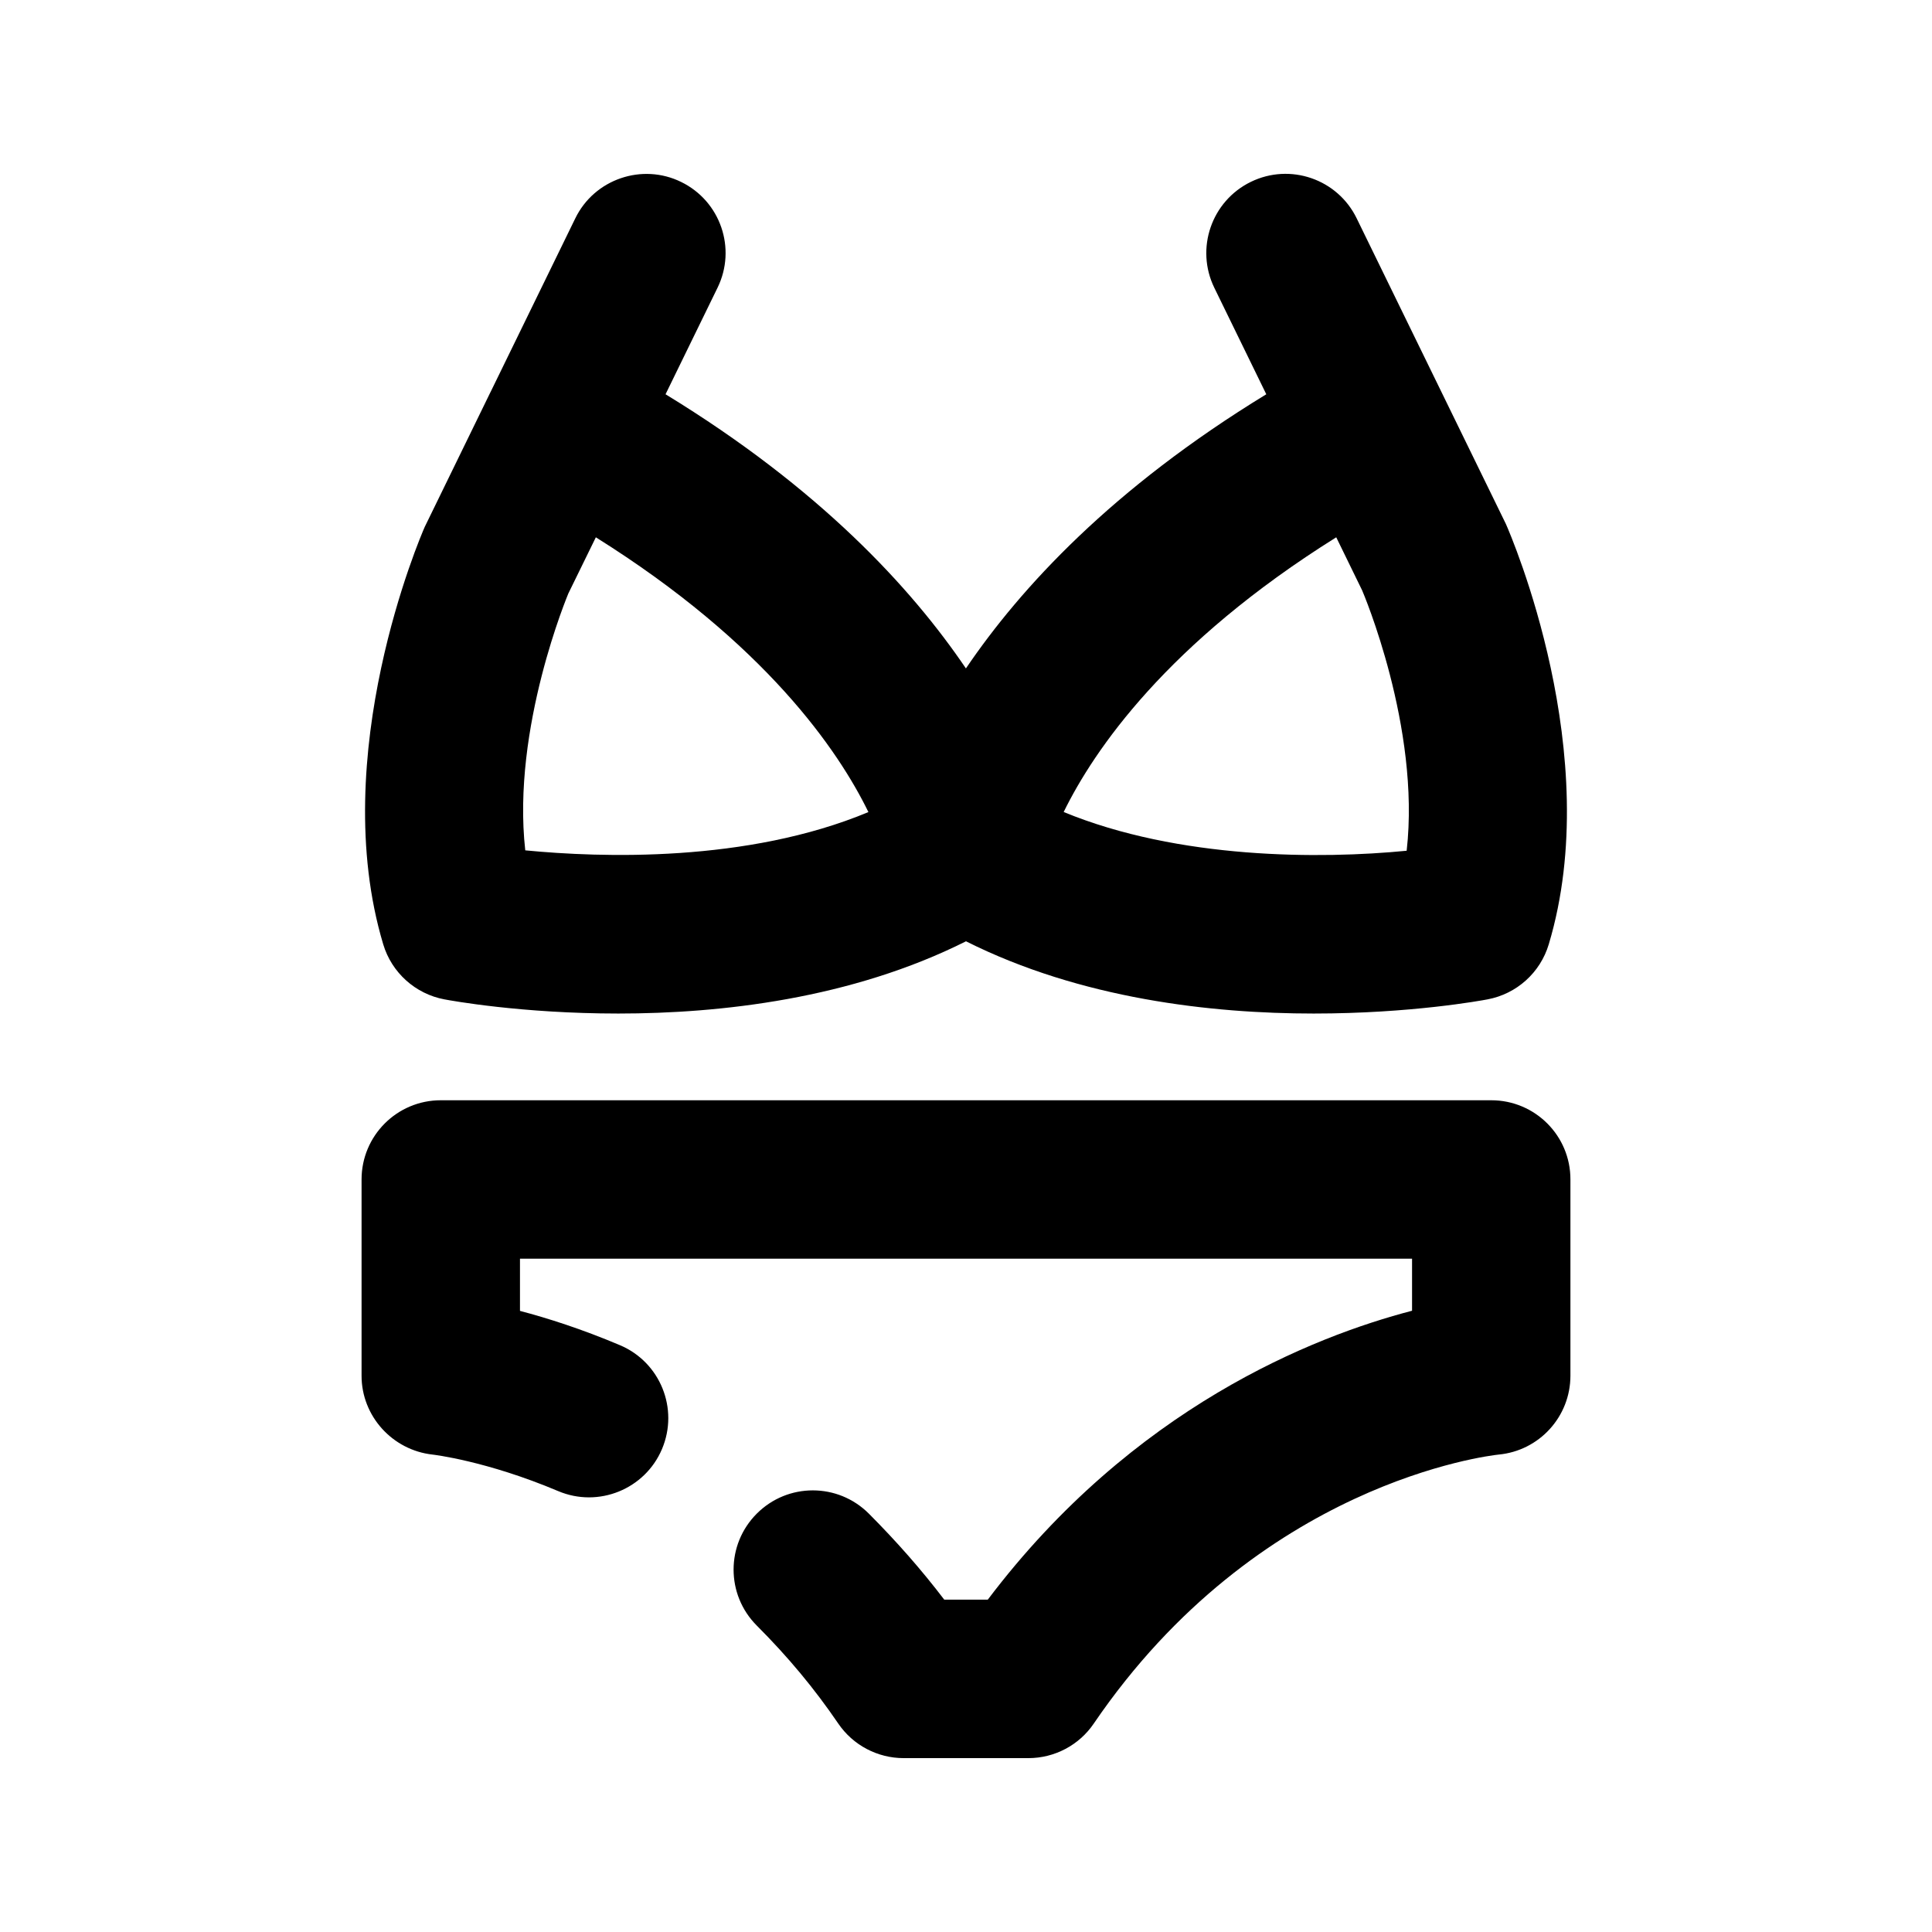
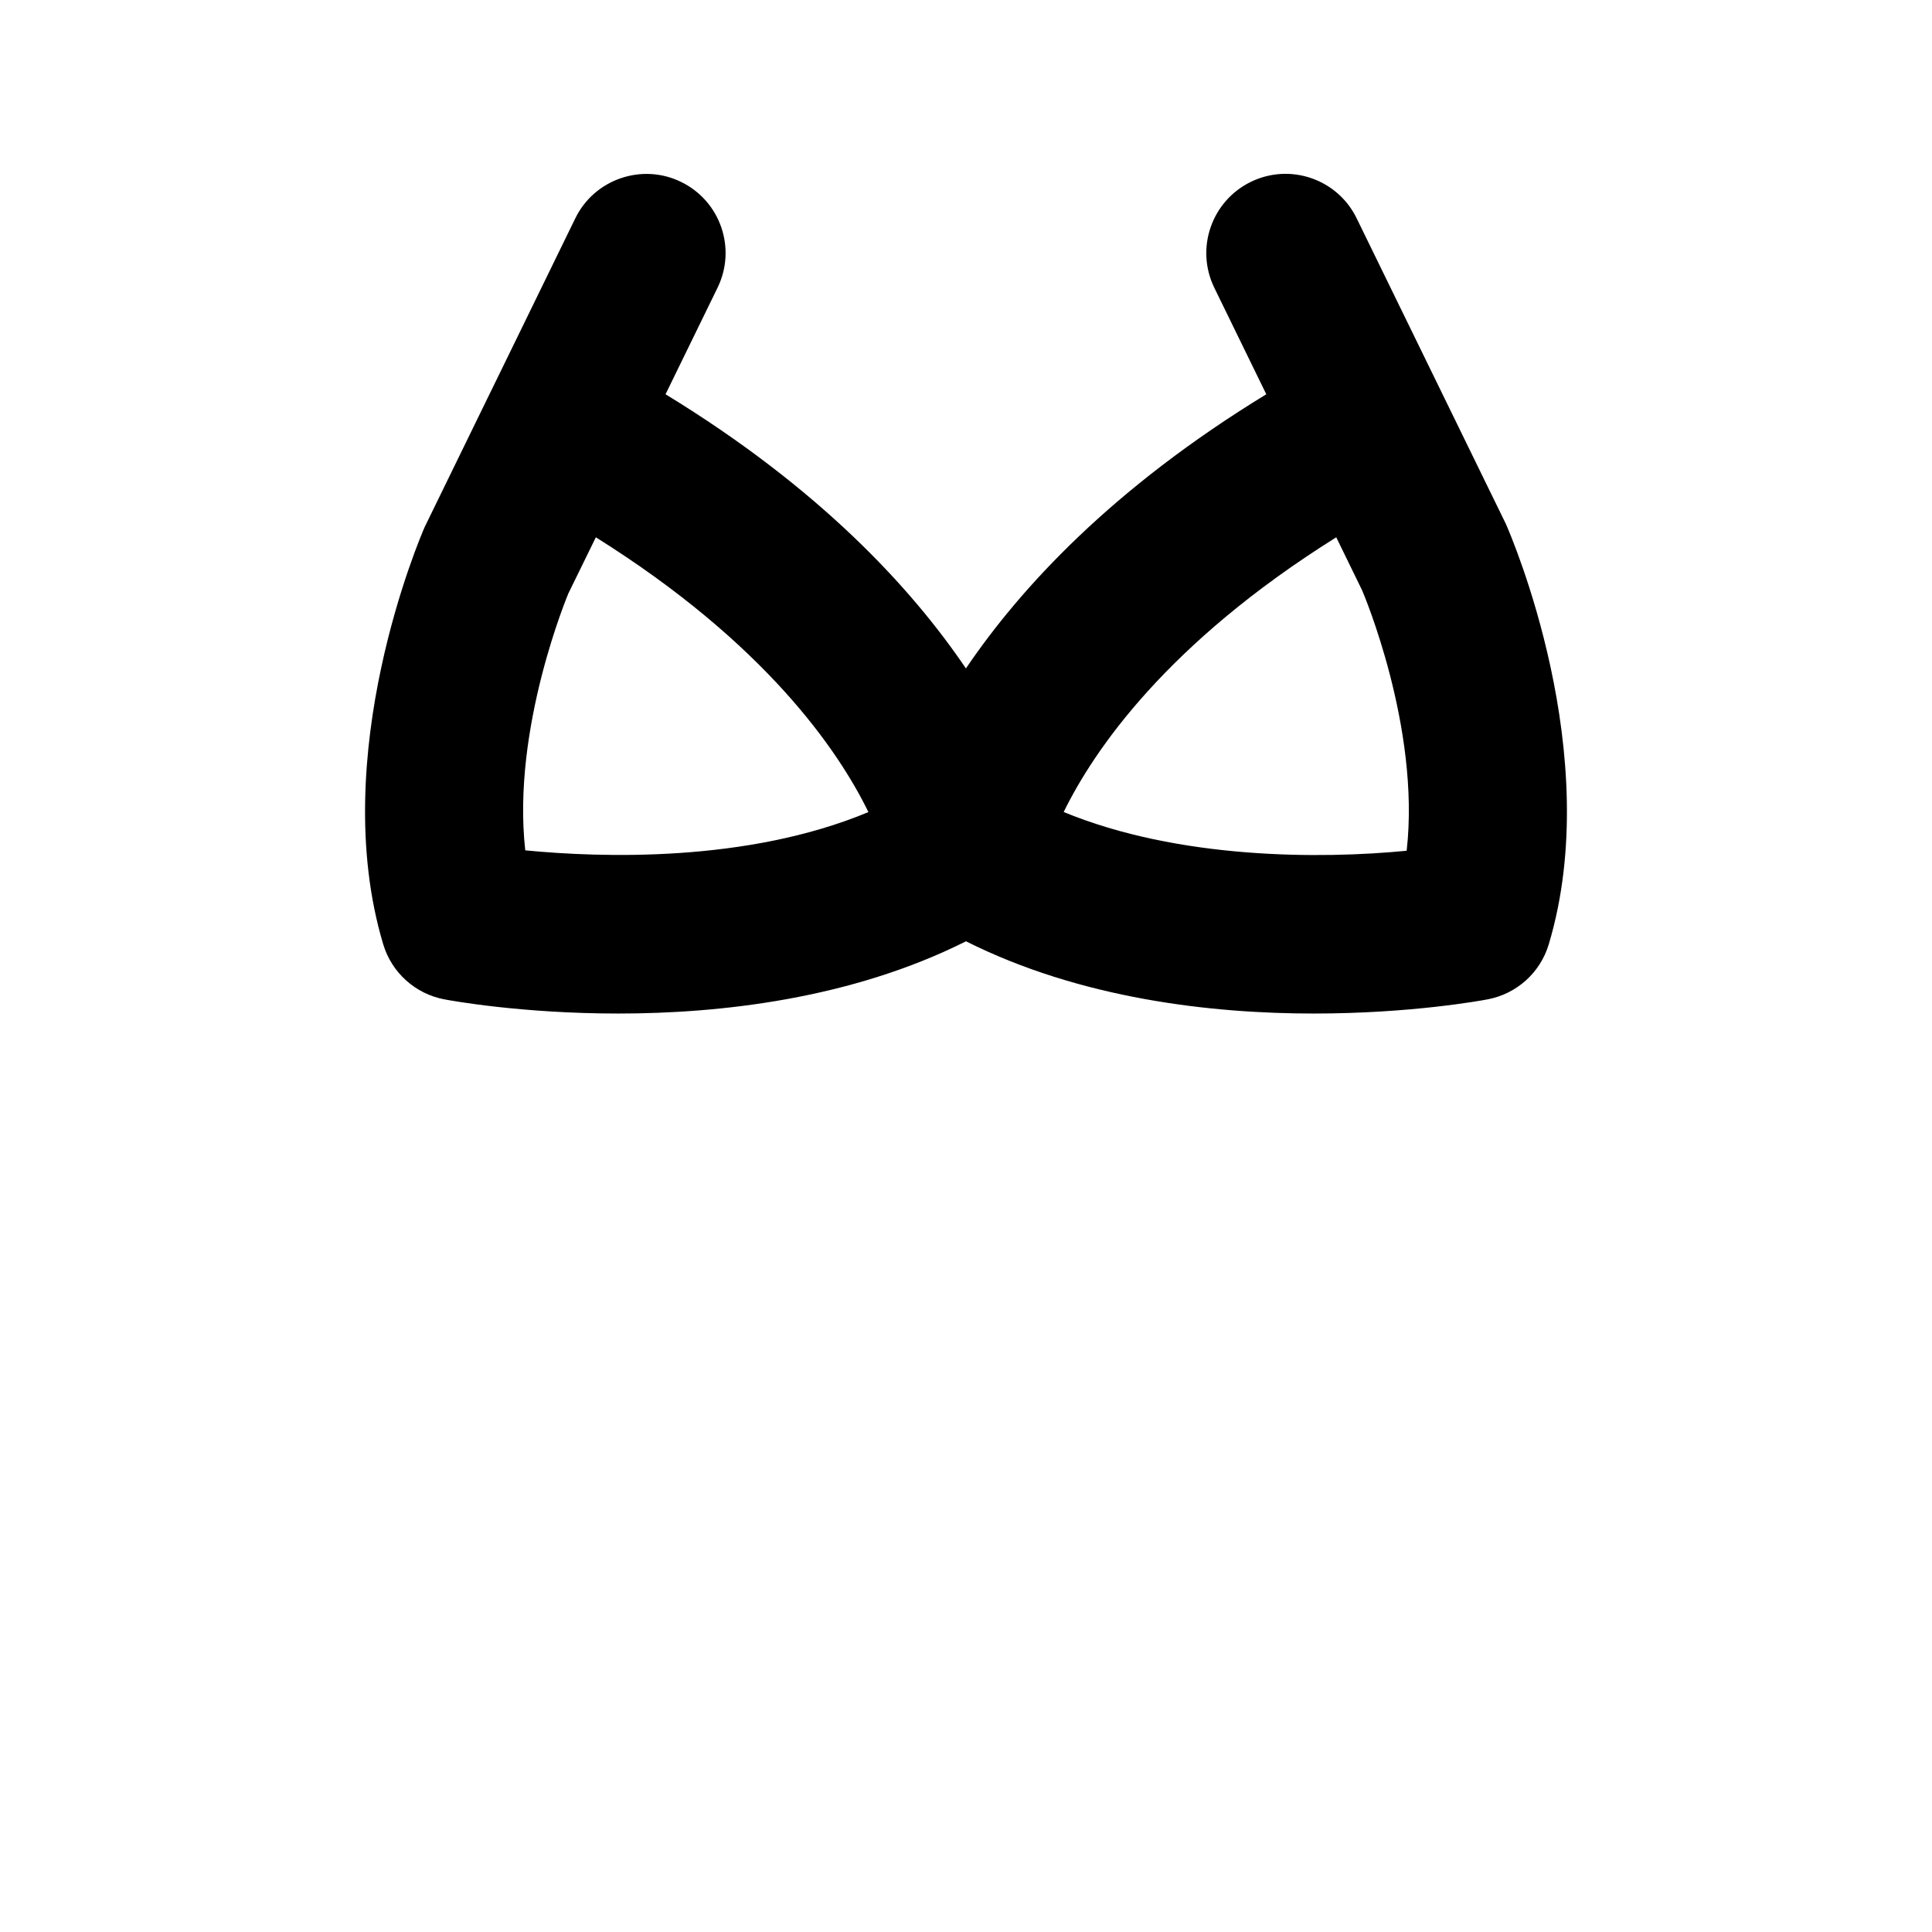
<svg xmlns="http://www.w3.org/2000/svg" fill="#000000" width="800px" height="800px" version="1.1" viewBox="144 144 512 512">
  <g>
    <path d="m261.77 408.84c1.637 0.316 20.426 3.758 46.098 3.758 27.059 0 61.715-3.883 92.133-19.145 30.418 15.262 65.074 19.145 92.133 19.145 25.695 0 44.461-3.441 46.098-3.758 7.703-1.449 13.961-7.074 16.207-14.59 15.074-50.191-9.93-108.15-11.355-111.38l-39.551-81.008c-5.059-10.41-17.633-14.758-28.066-9.656-10.41 5.082-14.738 17.656-9.656 28.066l13.77 28.215c-40.789 24.898-65.074 51.219-79.602 72.652-14.527-21.434-38.812-47.758-79.602-72.652l13.77-28.215c5.106-10.414 0.781-22.965-9.629-28.047-10.328-5.082-23.008-0.777-28.066 9.656l-22.379 45.867c-0.082 0.125-0.148 0.273-0.211 0.418l-17.316 35.5c-1.07 2.434-26.051 60.414-10.98 110.61 2.246 7.477 8.504 13.121 16.207 14.57zm236.35-122.45 6.863 14.066c0.188 0.418 15.512 36.316 11.797 69-22.754 2.227-60.395 2.309-90.895-10.266 8.039-16.418 27.371-44.734 72.234-72.801zm-203.5 14.883 7.285-14.883c44.965 28.148 64.277 56.512 72.234 72.82-32.18 13.434-70.891 12.09-90.938 10.141-3.652-32.496 11.441-68.078 11.418-68.078z" />
-     <path d="m539.2 435.58h-278.39c-11.609 0-20.992 9.406-20.992 20.992v52.02c0 10.707 8.188 19.711 18.809 20.887 0.148 0.02 14.211 1.617 33.293 9.676 10.664 4.512 23.008-0.484 27.52-11.148 4.512-10.684-0.461-23.008-11.148-27.52-10.117-4.281-19.164-7.16-26.492-9.09v-13.832h236.41v13.793c-26.094 6.801-73.977 25.672-112.43 76.559h-11.547c-6.047-7.934-12.66-15.449-19.984-22.797-8.207-8.207-21.477-8.207-29.684 0-8.207 8.207-8.207 21.477 0 29.684 8.25 8.25 15.305 16.73 21.578 25.945 3.91 5.75 10.418 9.172 17.344 9.172h33.043c6.949 0 13.457-3.441 17.34-9.172 43.559-63.922 104.79-70.996 107.27-71.27 10.789-1.008 19.039-10.055 19.039-20.906v-52.02c0.02-11.566-9.363-20.973-20.973-20.973z" />
  </g>
</svg>